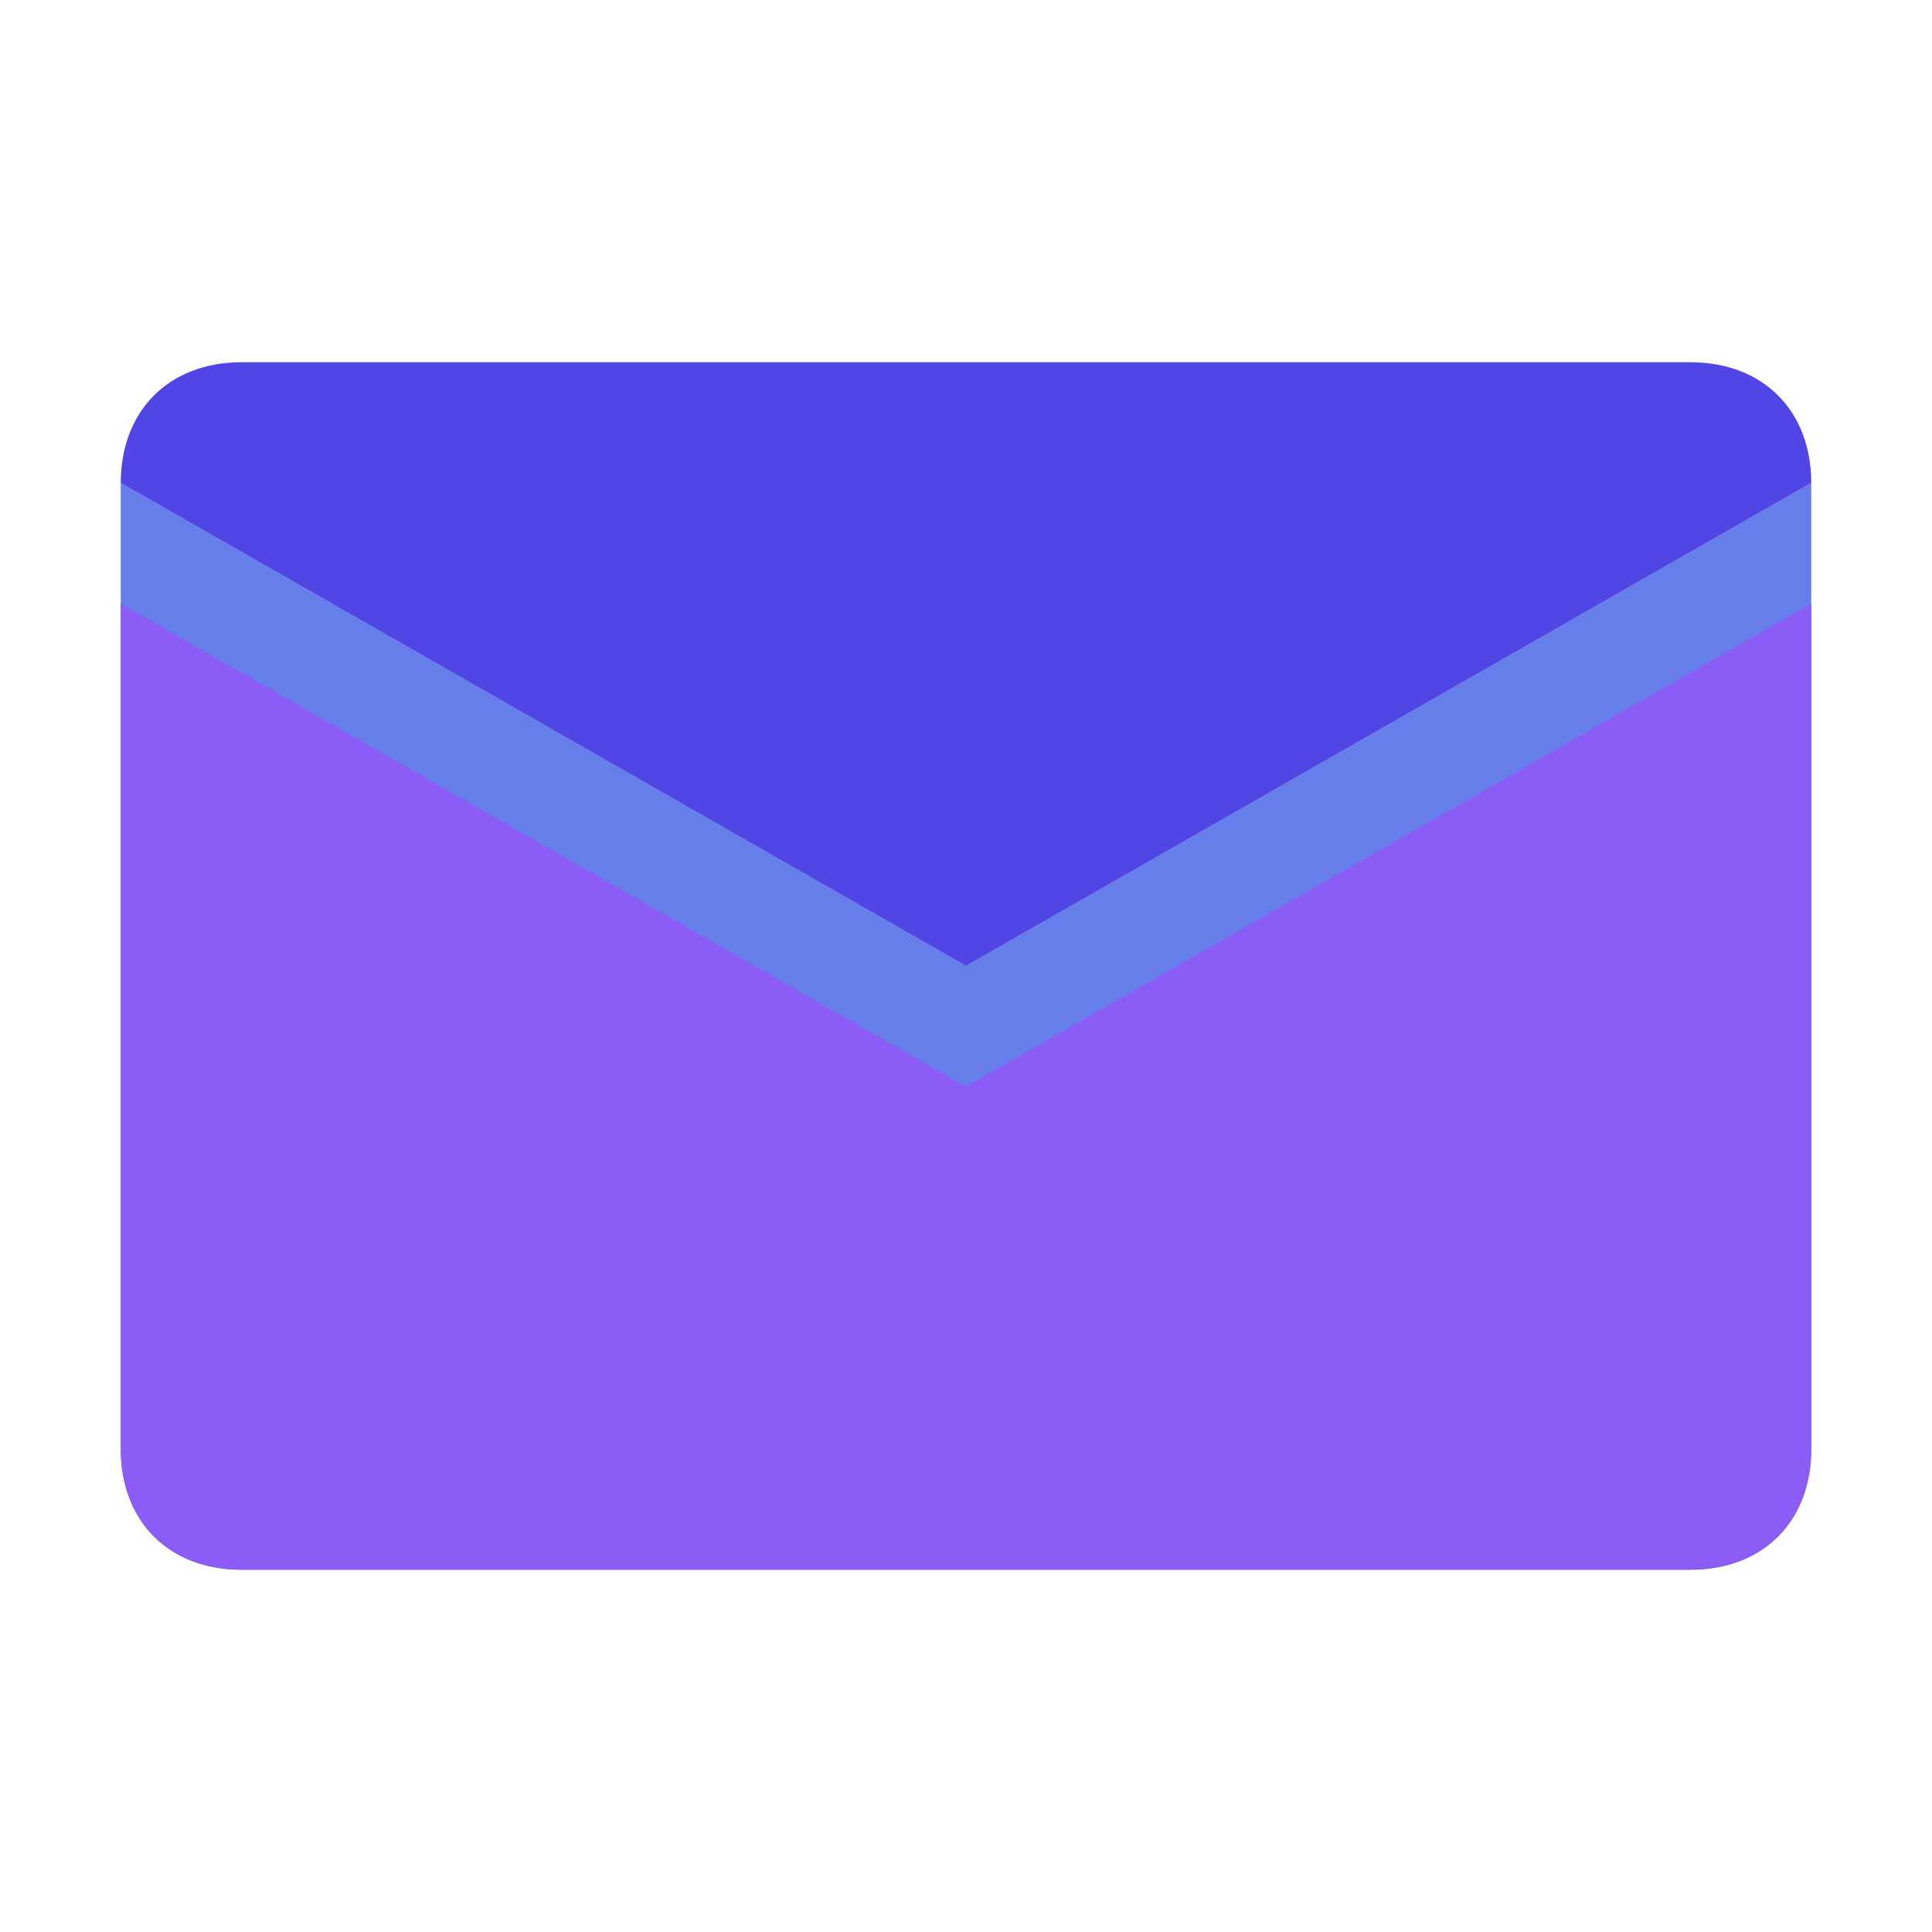
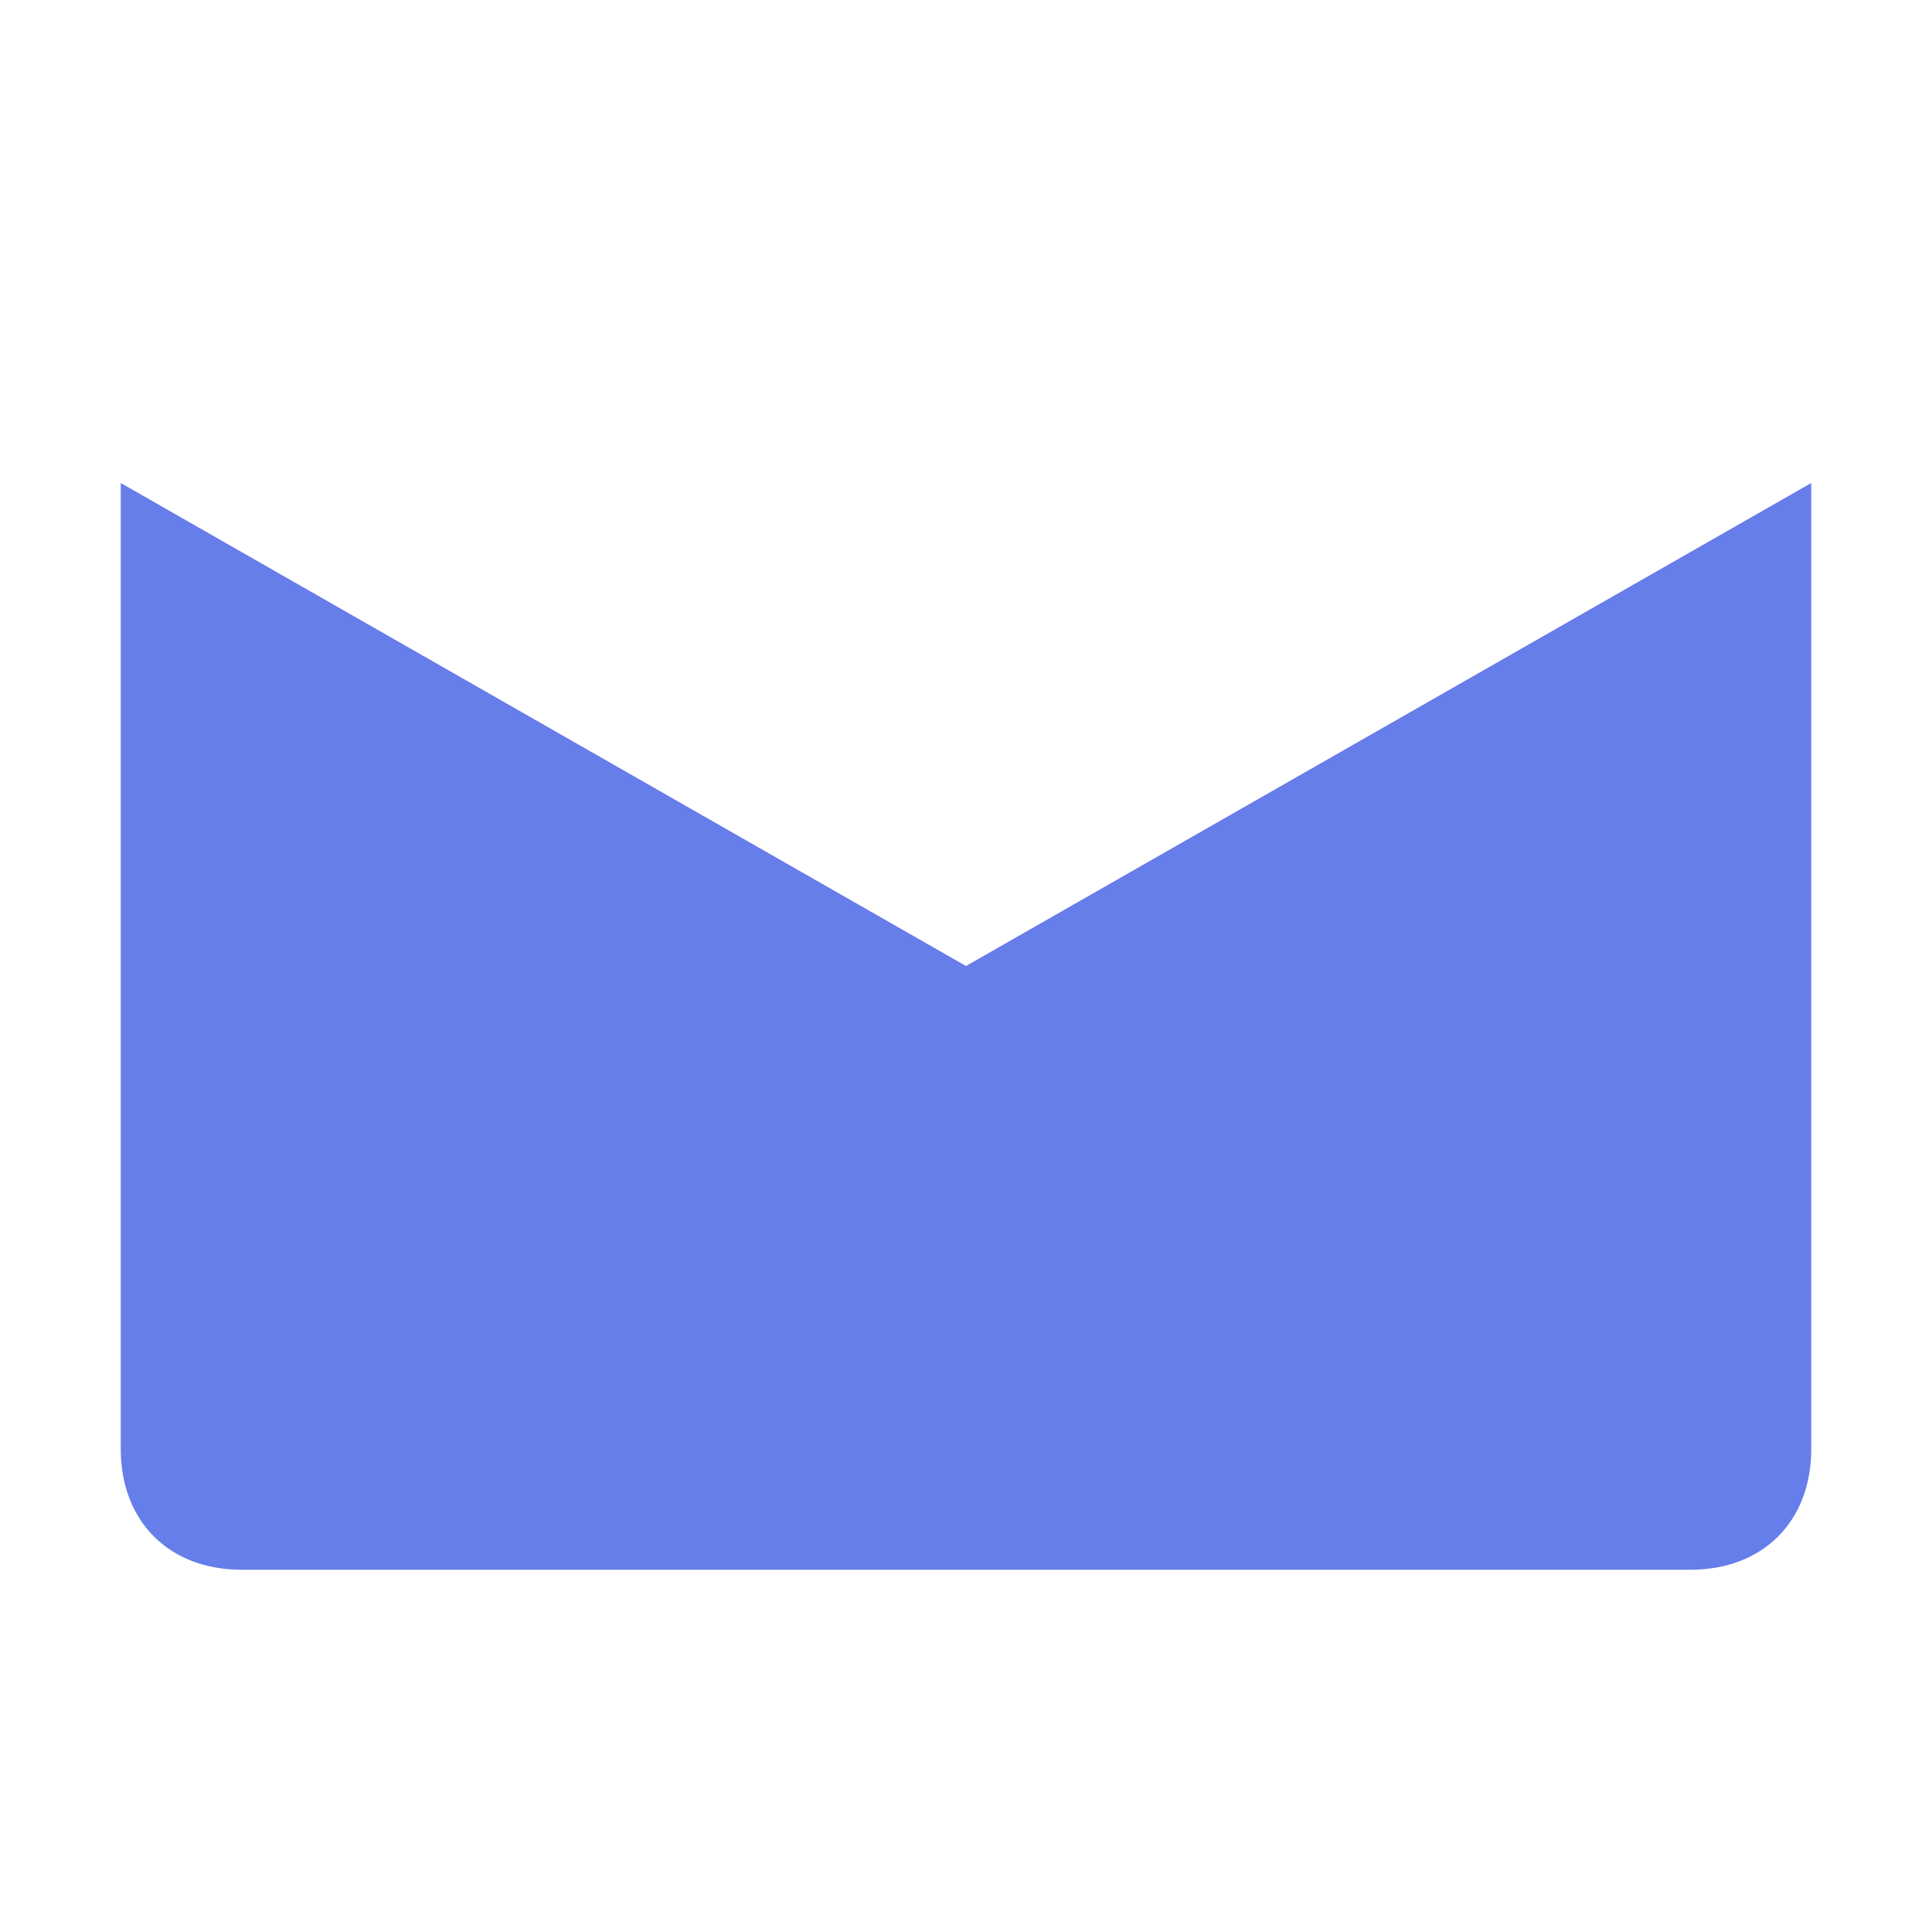
<svg xmlns="http://www.w3.org/2000/svg" viewBox="0 0 16 16">
  <path fill="#667eea" d="M1 4v8c0 .6.4 1 1 1h12c.6 0 1-.4 1-1V4l-7 4-7-4z" />
-   <path fill="#4f46e5" d="M15 4c0-.6-.4-1-1-1H2c-.6 0-1 .4-1 1l7 4 7-4z" />
-   <path fill="#8b5cf6" d="M8 9L1 5v7c0 .6.4 1 1 1h12c.6 0 1-.4 1-1V5L8 9z" />
</svg>